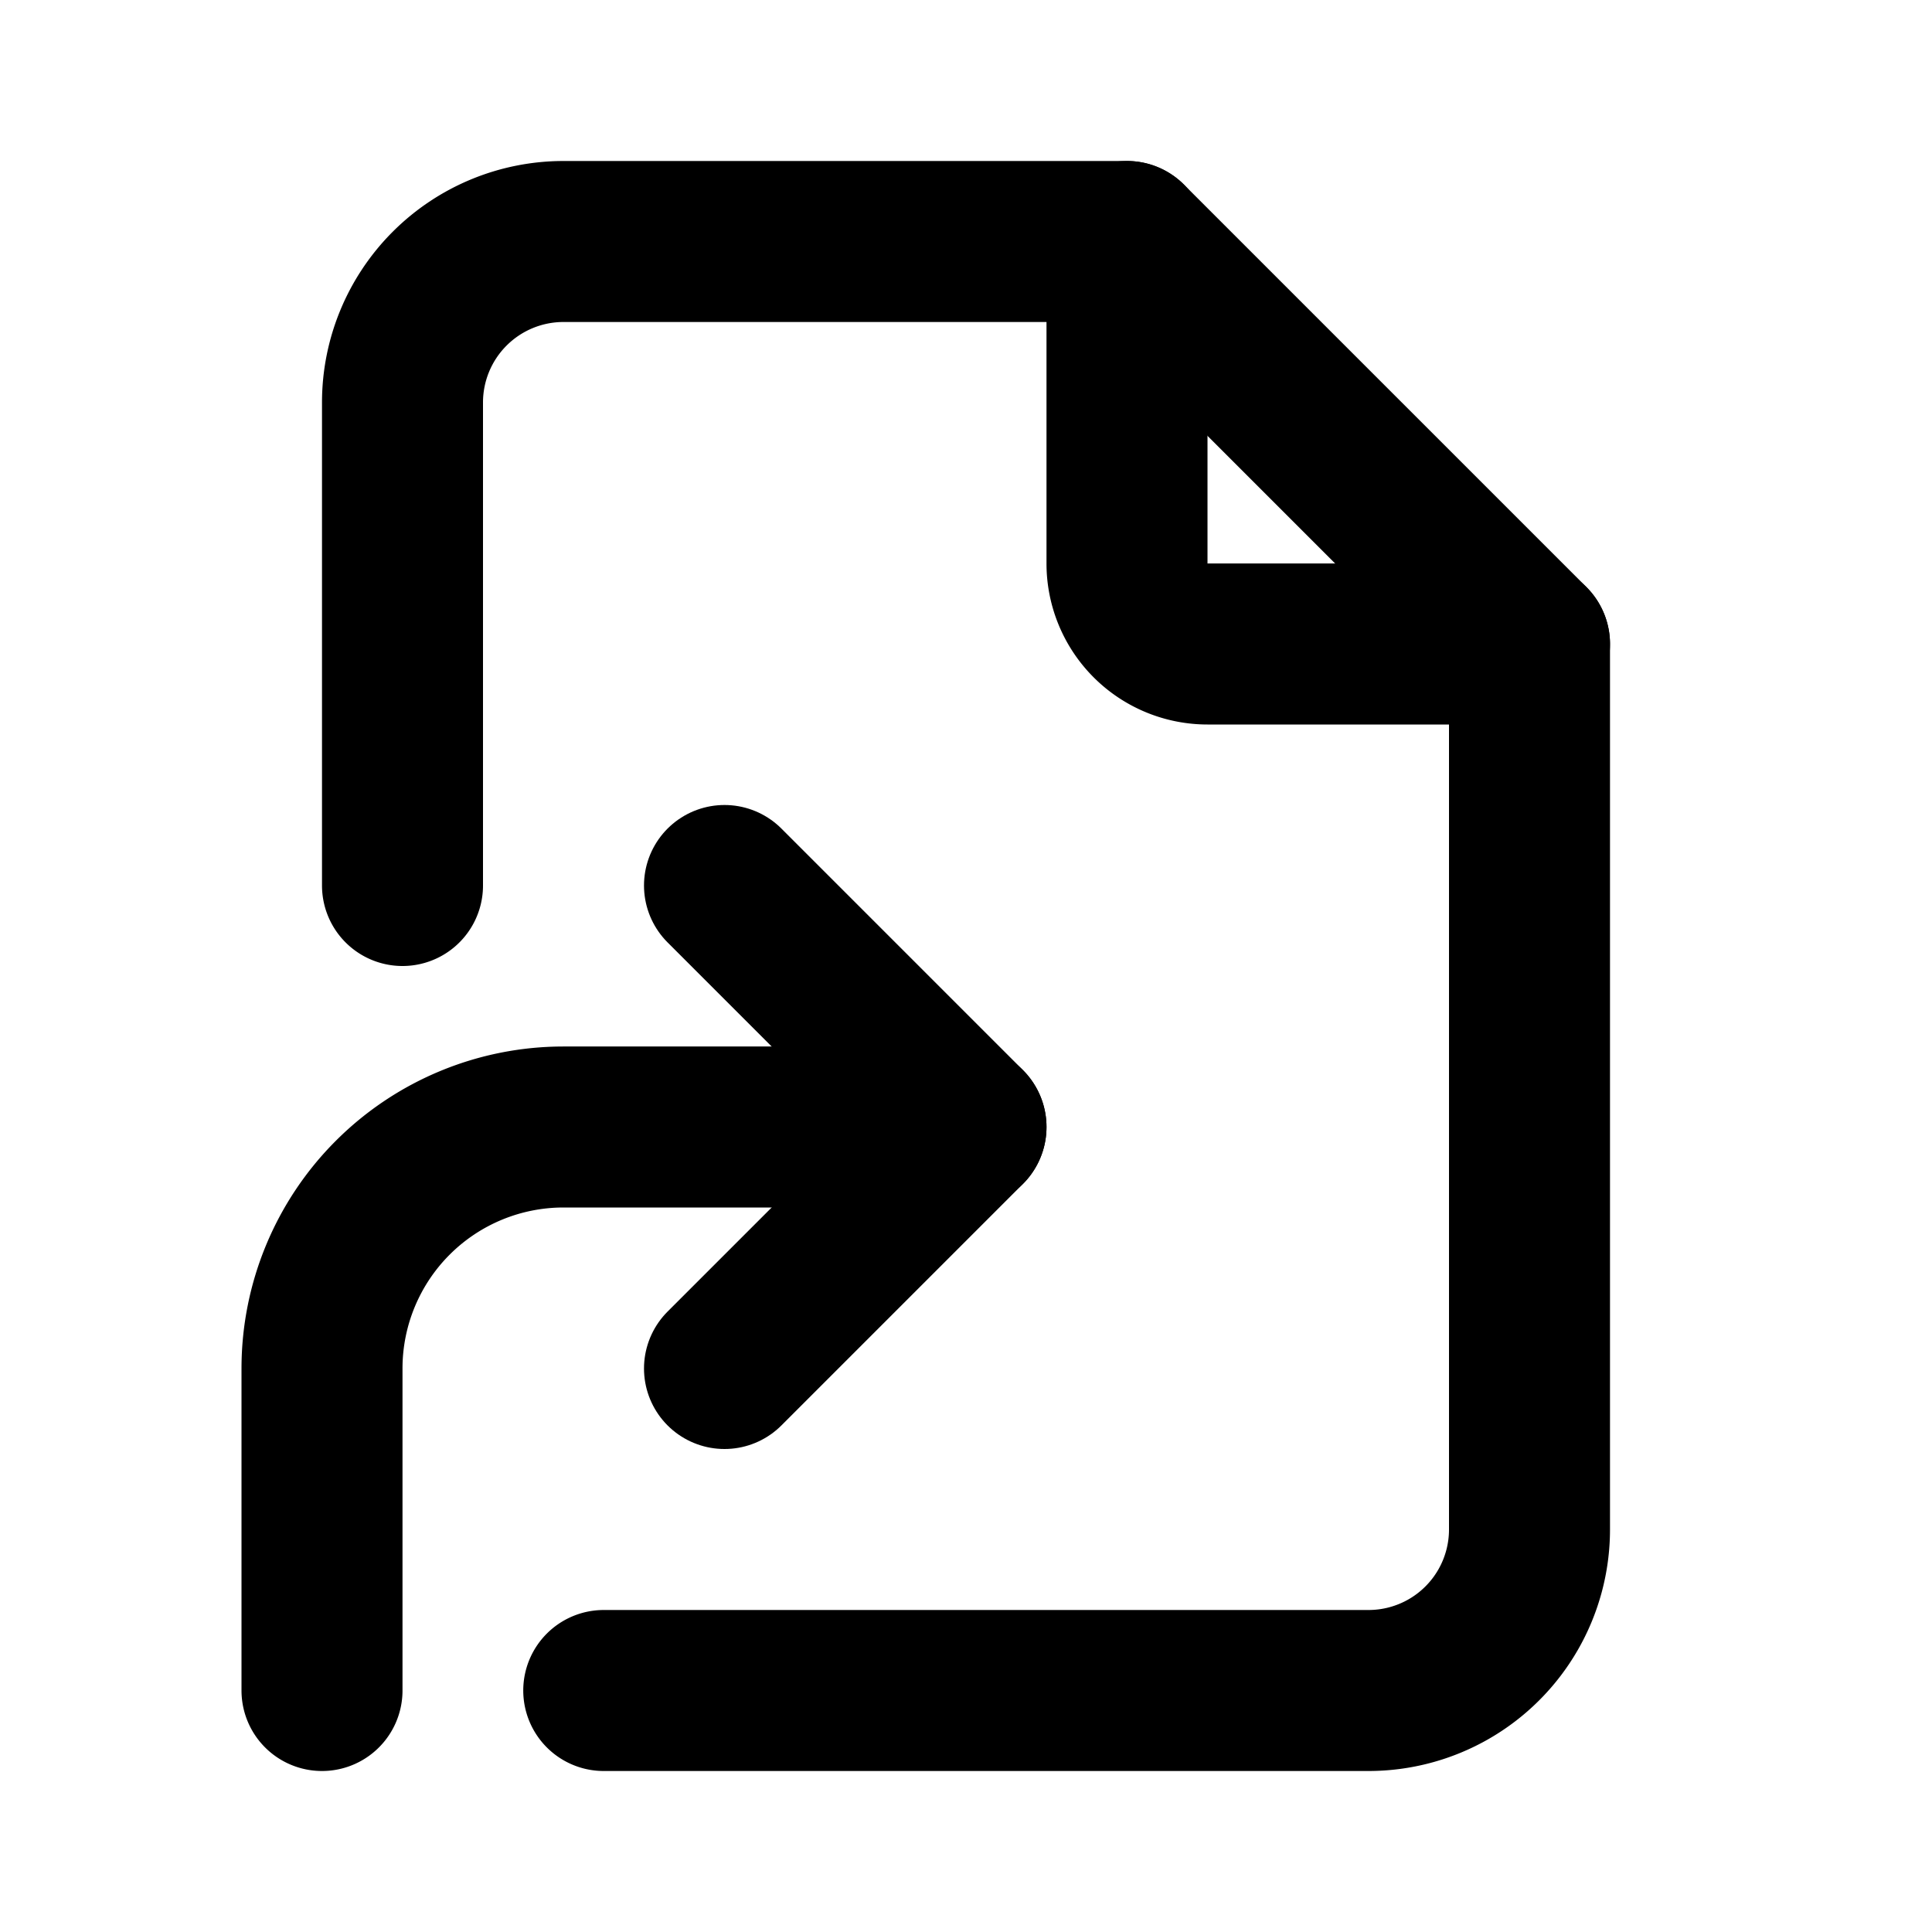
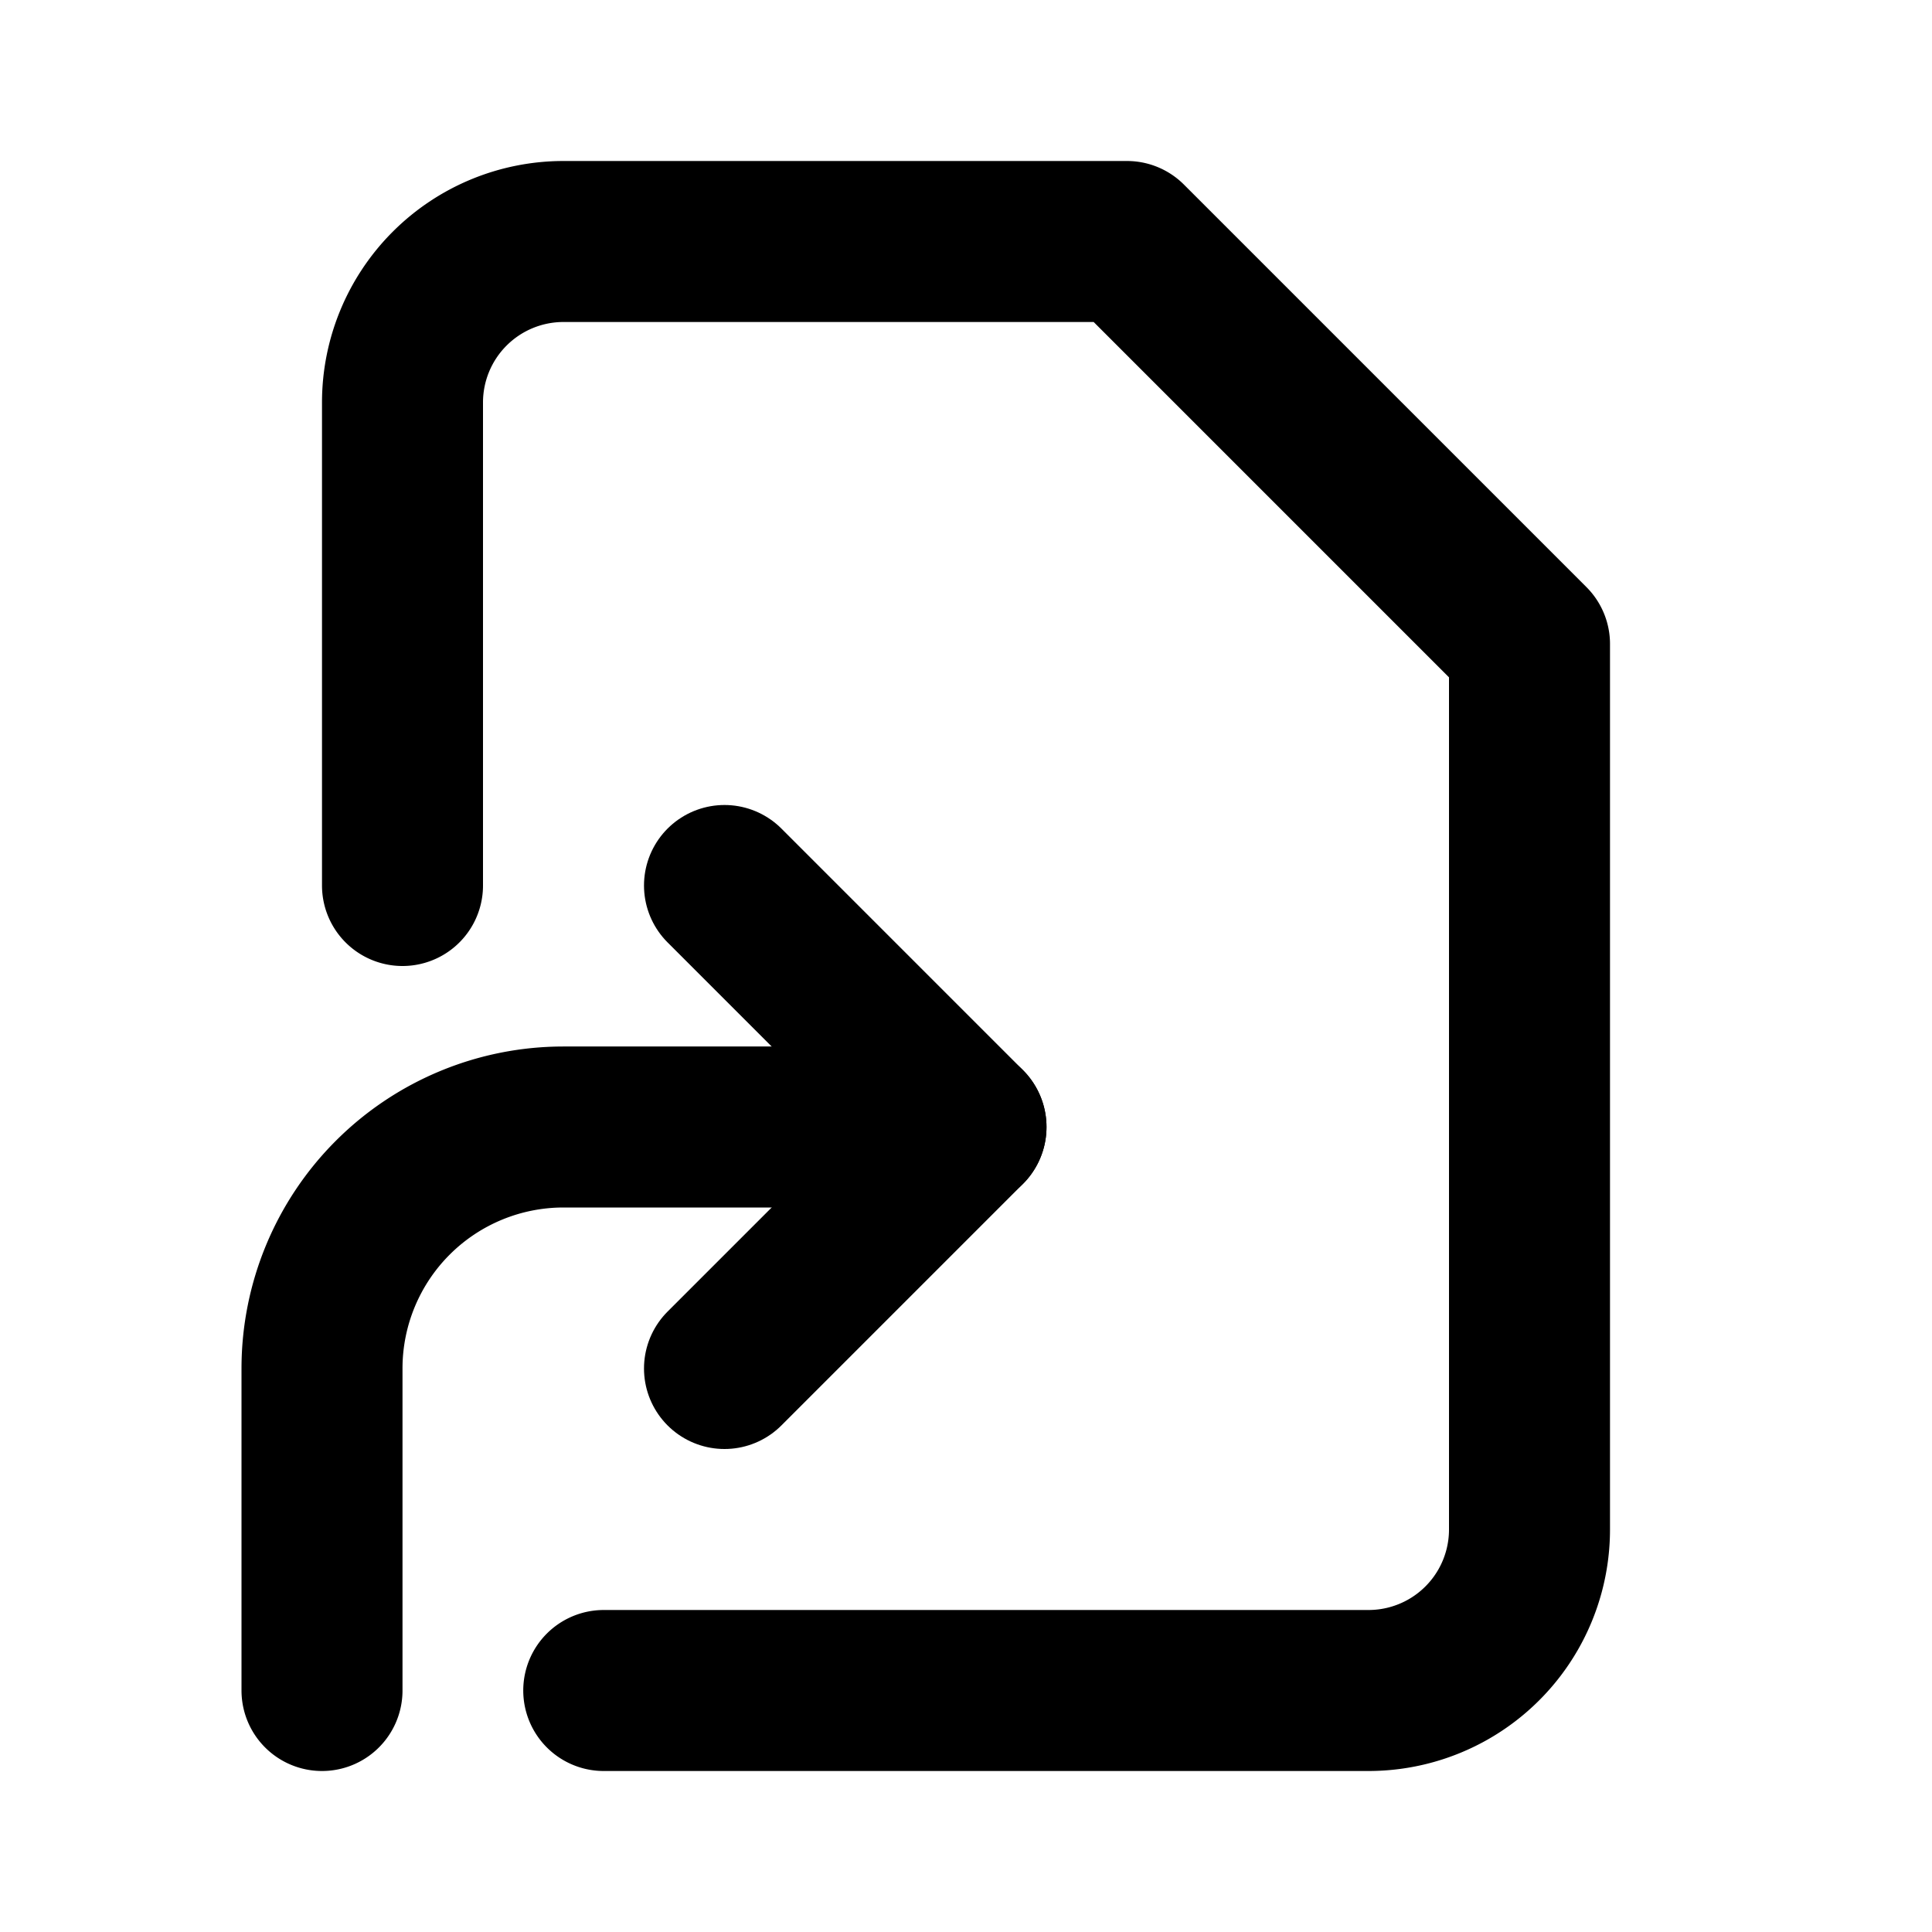
<svg xmlns="http://www.w3.org/2000/svg" class="icon icon-tabler icon-tabler-file-symlink" width="24" height="24" viewBox="0 0 24 24" stroke-width="2" stroke="currentColor" fill="none" stroke-linecap="round" stroke-linejoin="round">
  <desc>Download more icon variants from https://tabler-icons.io/i/file-symlink</desc>
-   <path stroke="none" d="M0 0h24v24H0z" fill="none" />
  <path d="M4 21v-4a3 3 0 0 1 3 -3h5" />
  <path d="M9 17l3 -3l-3 -3" />
-   <path d="M14 3v4a1 1 0 0 0 1 1h4" />
  <path d="M5 11v-6a2 2 0 0 1 2 -2h7l5 5v11a2 2 0 0 1 -2 2h-9.5" />
</svg>